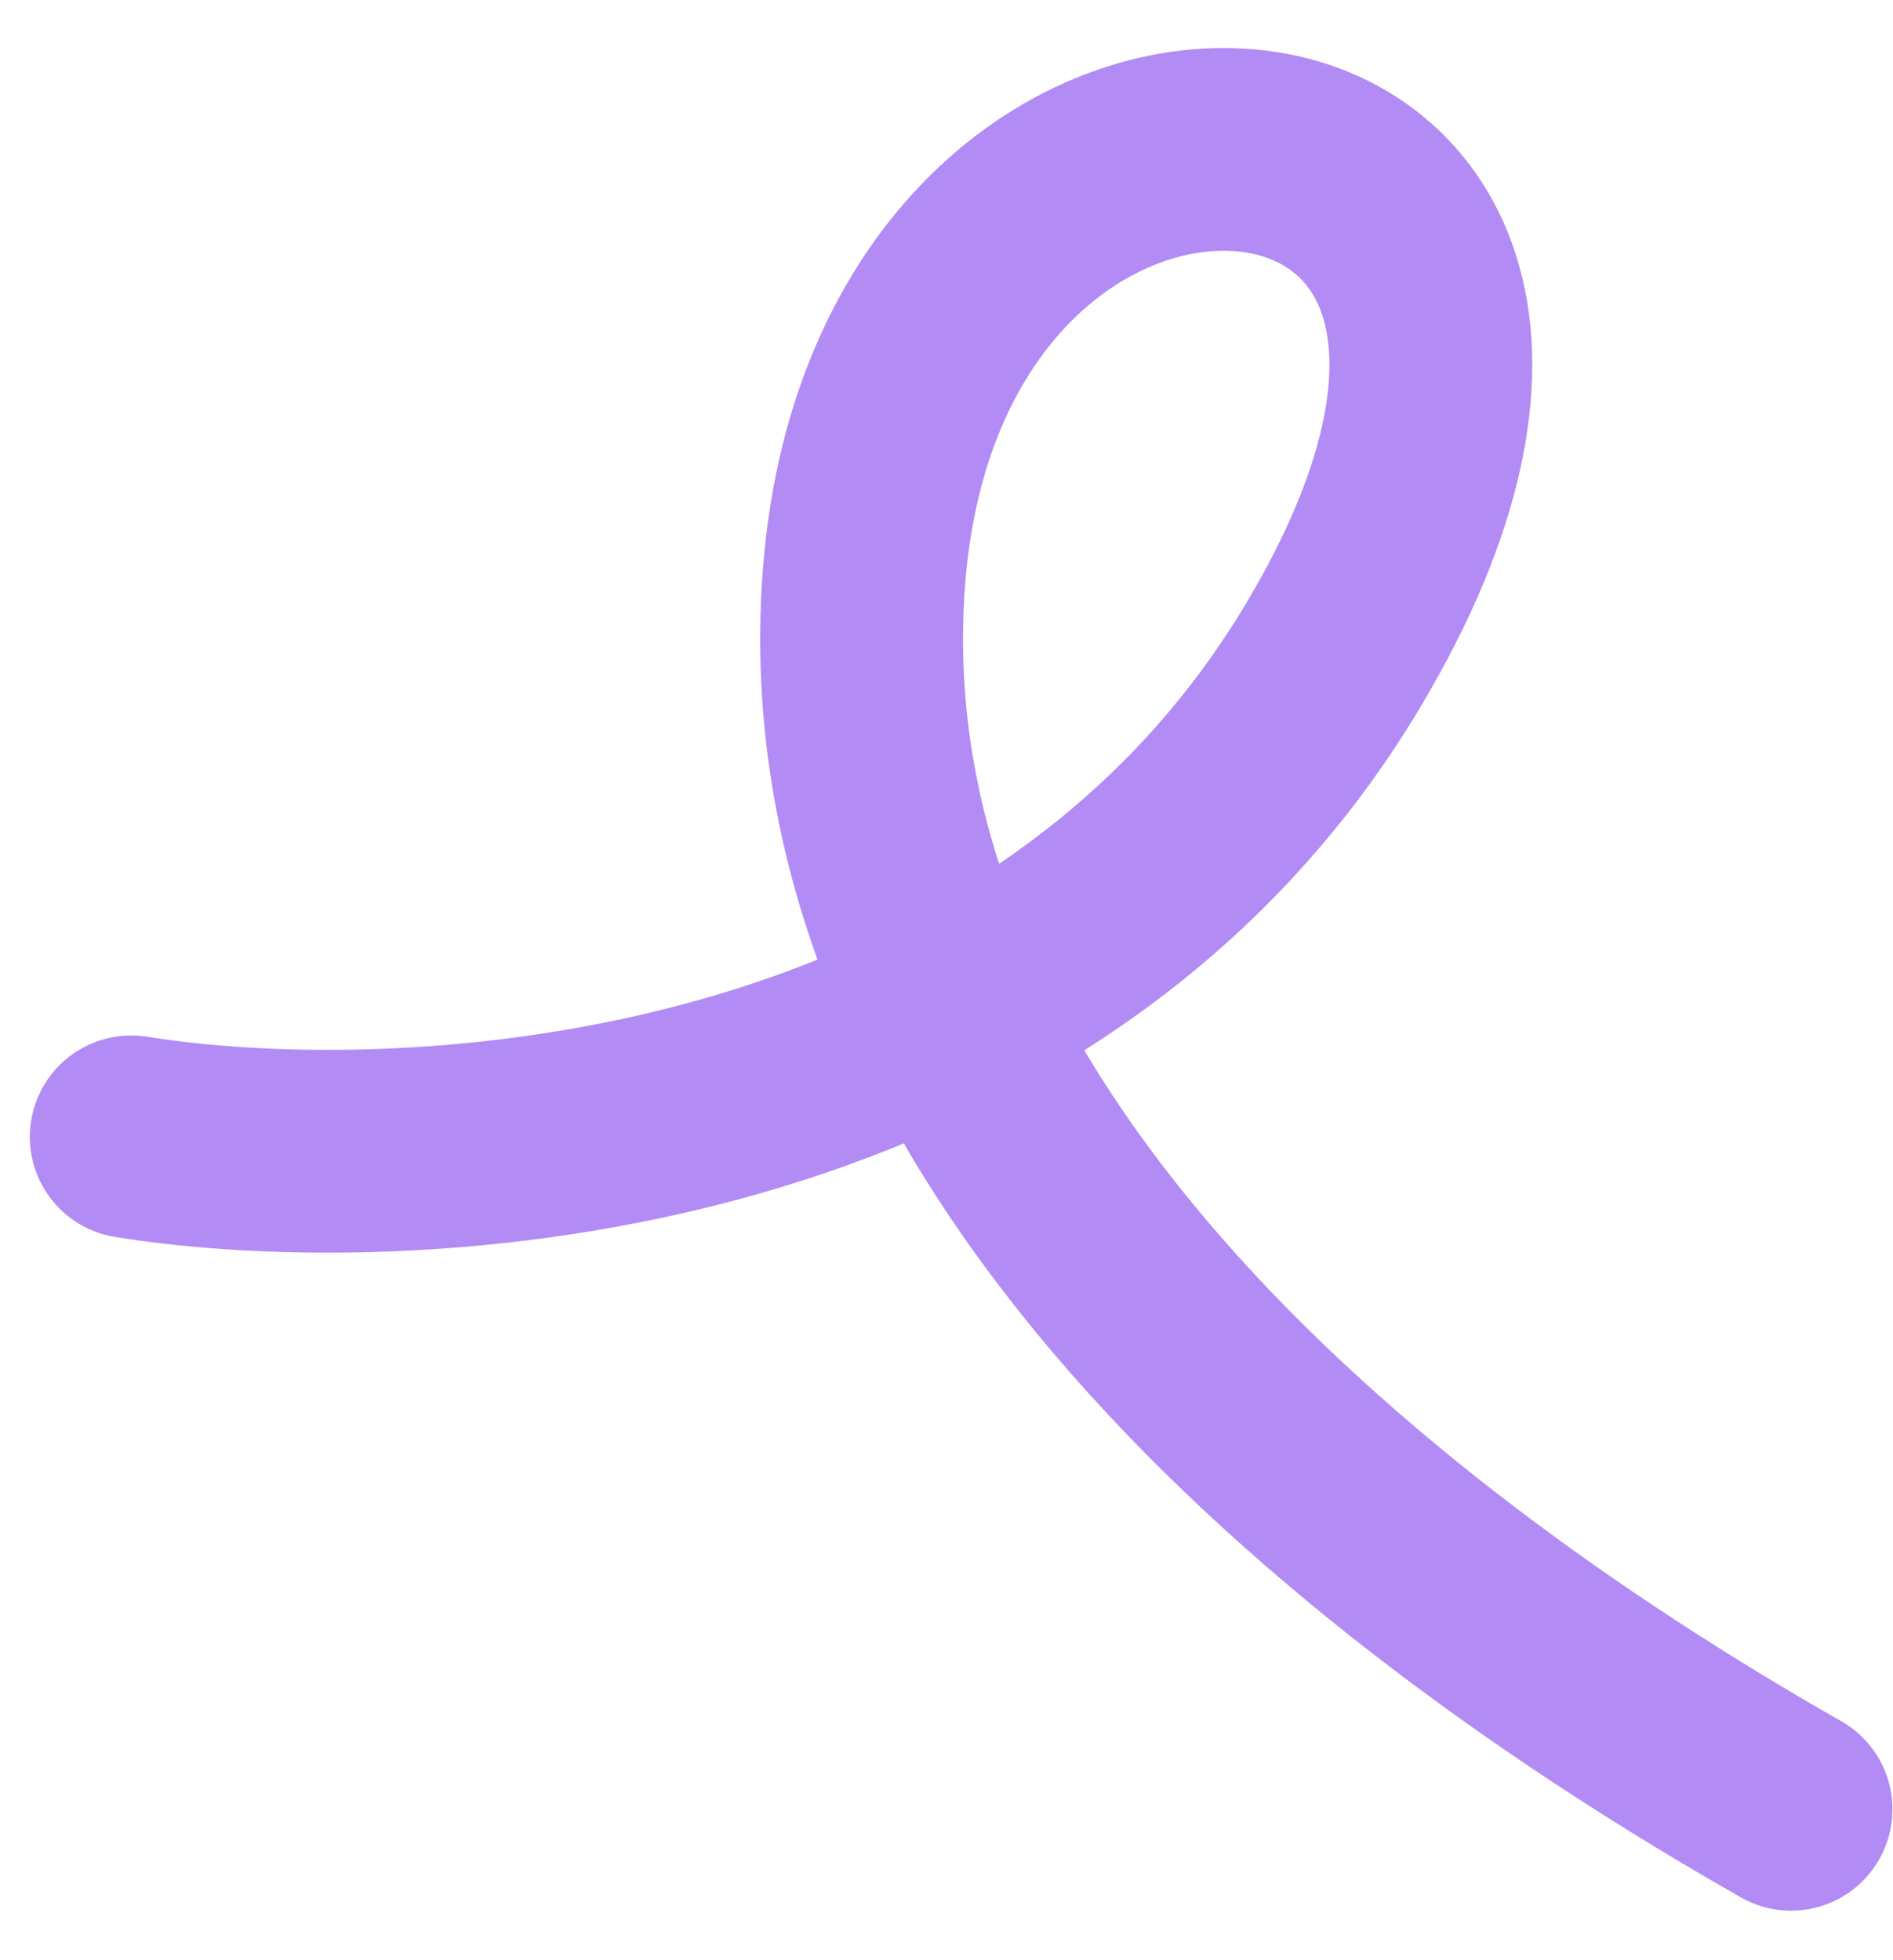
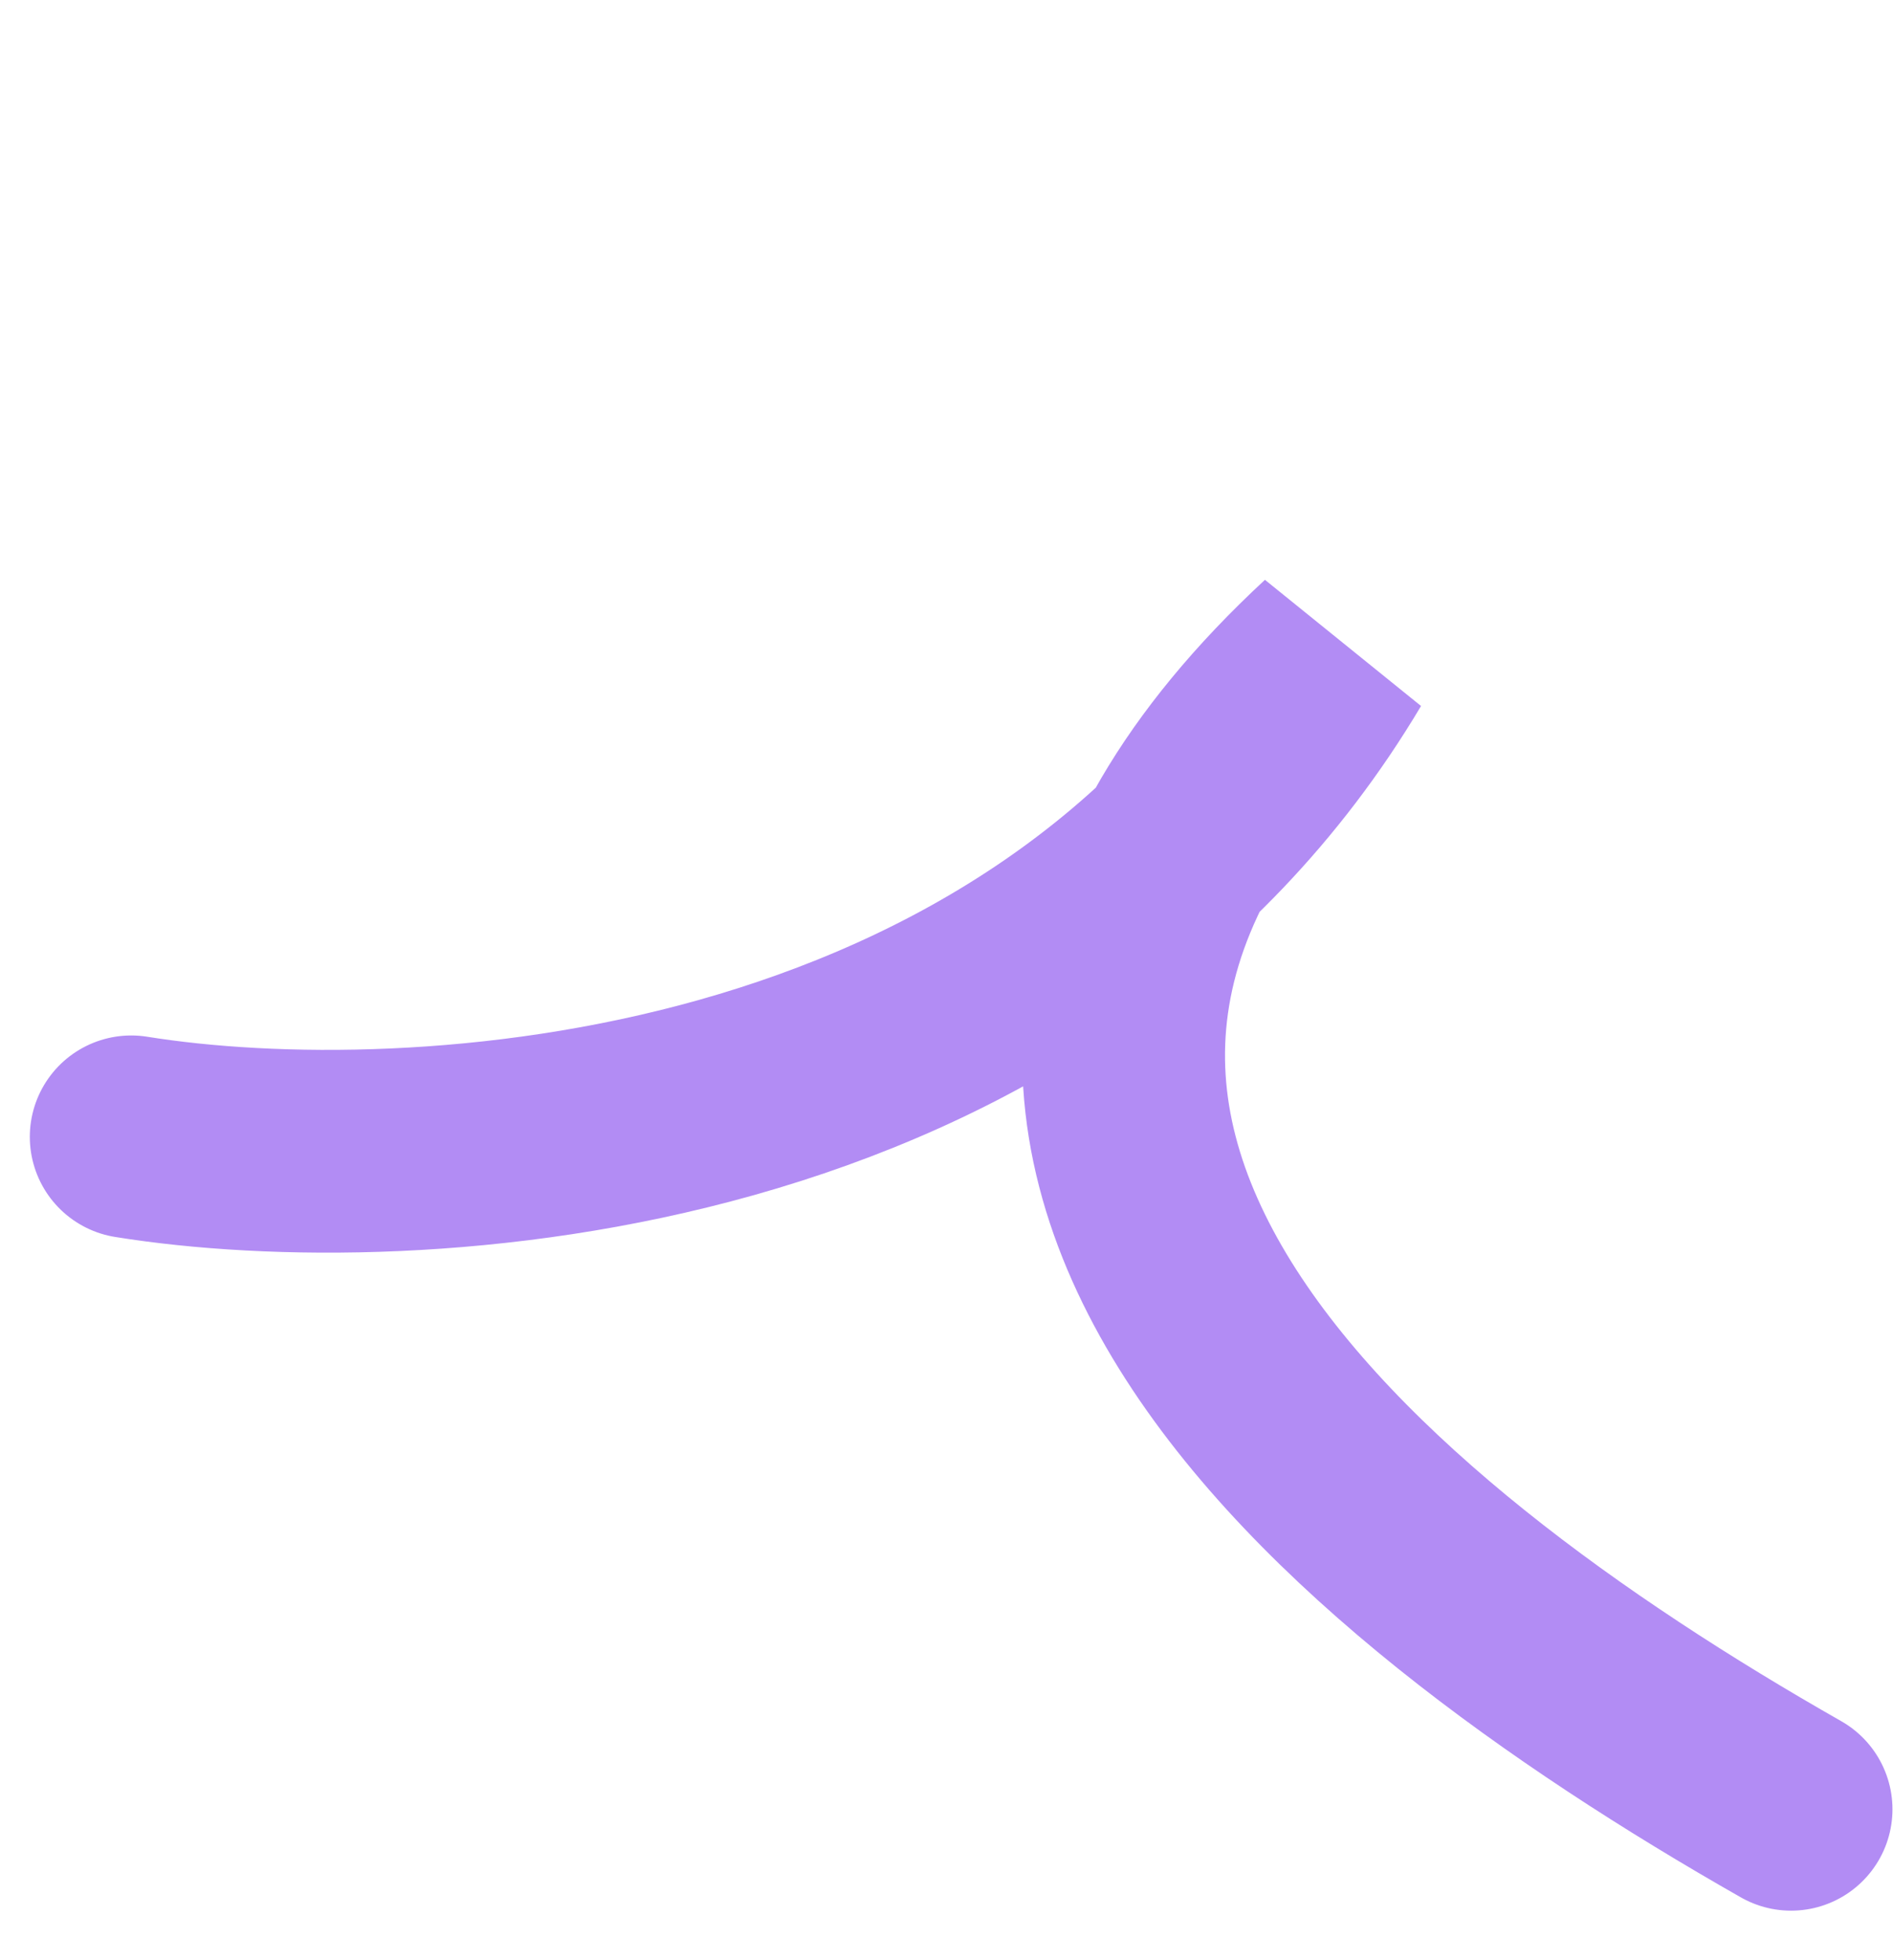
<svg xmlns="http://www.w3.org/2000/svg" width="28" height="29" viewBox="0 0 28 29" fill="none">
-   <path d="M1.941 16.819C6.061 17.482 15.386 16.98 19.73 9.678C25.16 0.55 13.468 -0.663 12.778 8.56C12.169 16.689 19.958 23.049 26.492 26.767" stroke="#B28CF4" stroke-width="3" stroke-linecap="round" />
+   <path d="M1.941 16.819C6.061 17.482 15.386 16.98 19.73 9.678C12.169 16.689 19.958 23.049 26.492 26.767" stroke="#B28CF4" stroke-width="3" stroke-linecap="round" />
</svg>